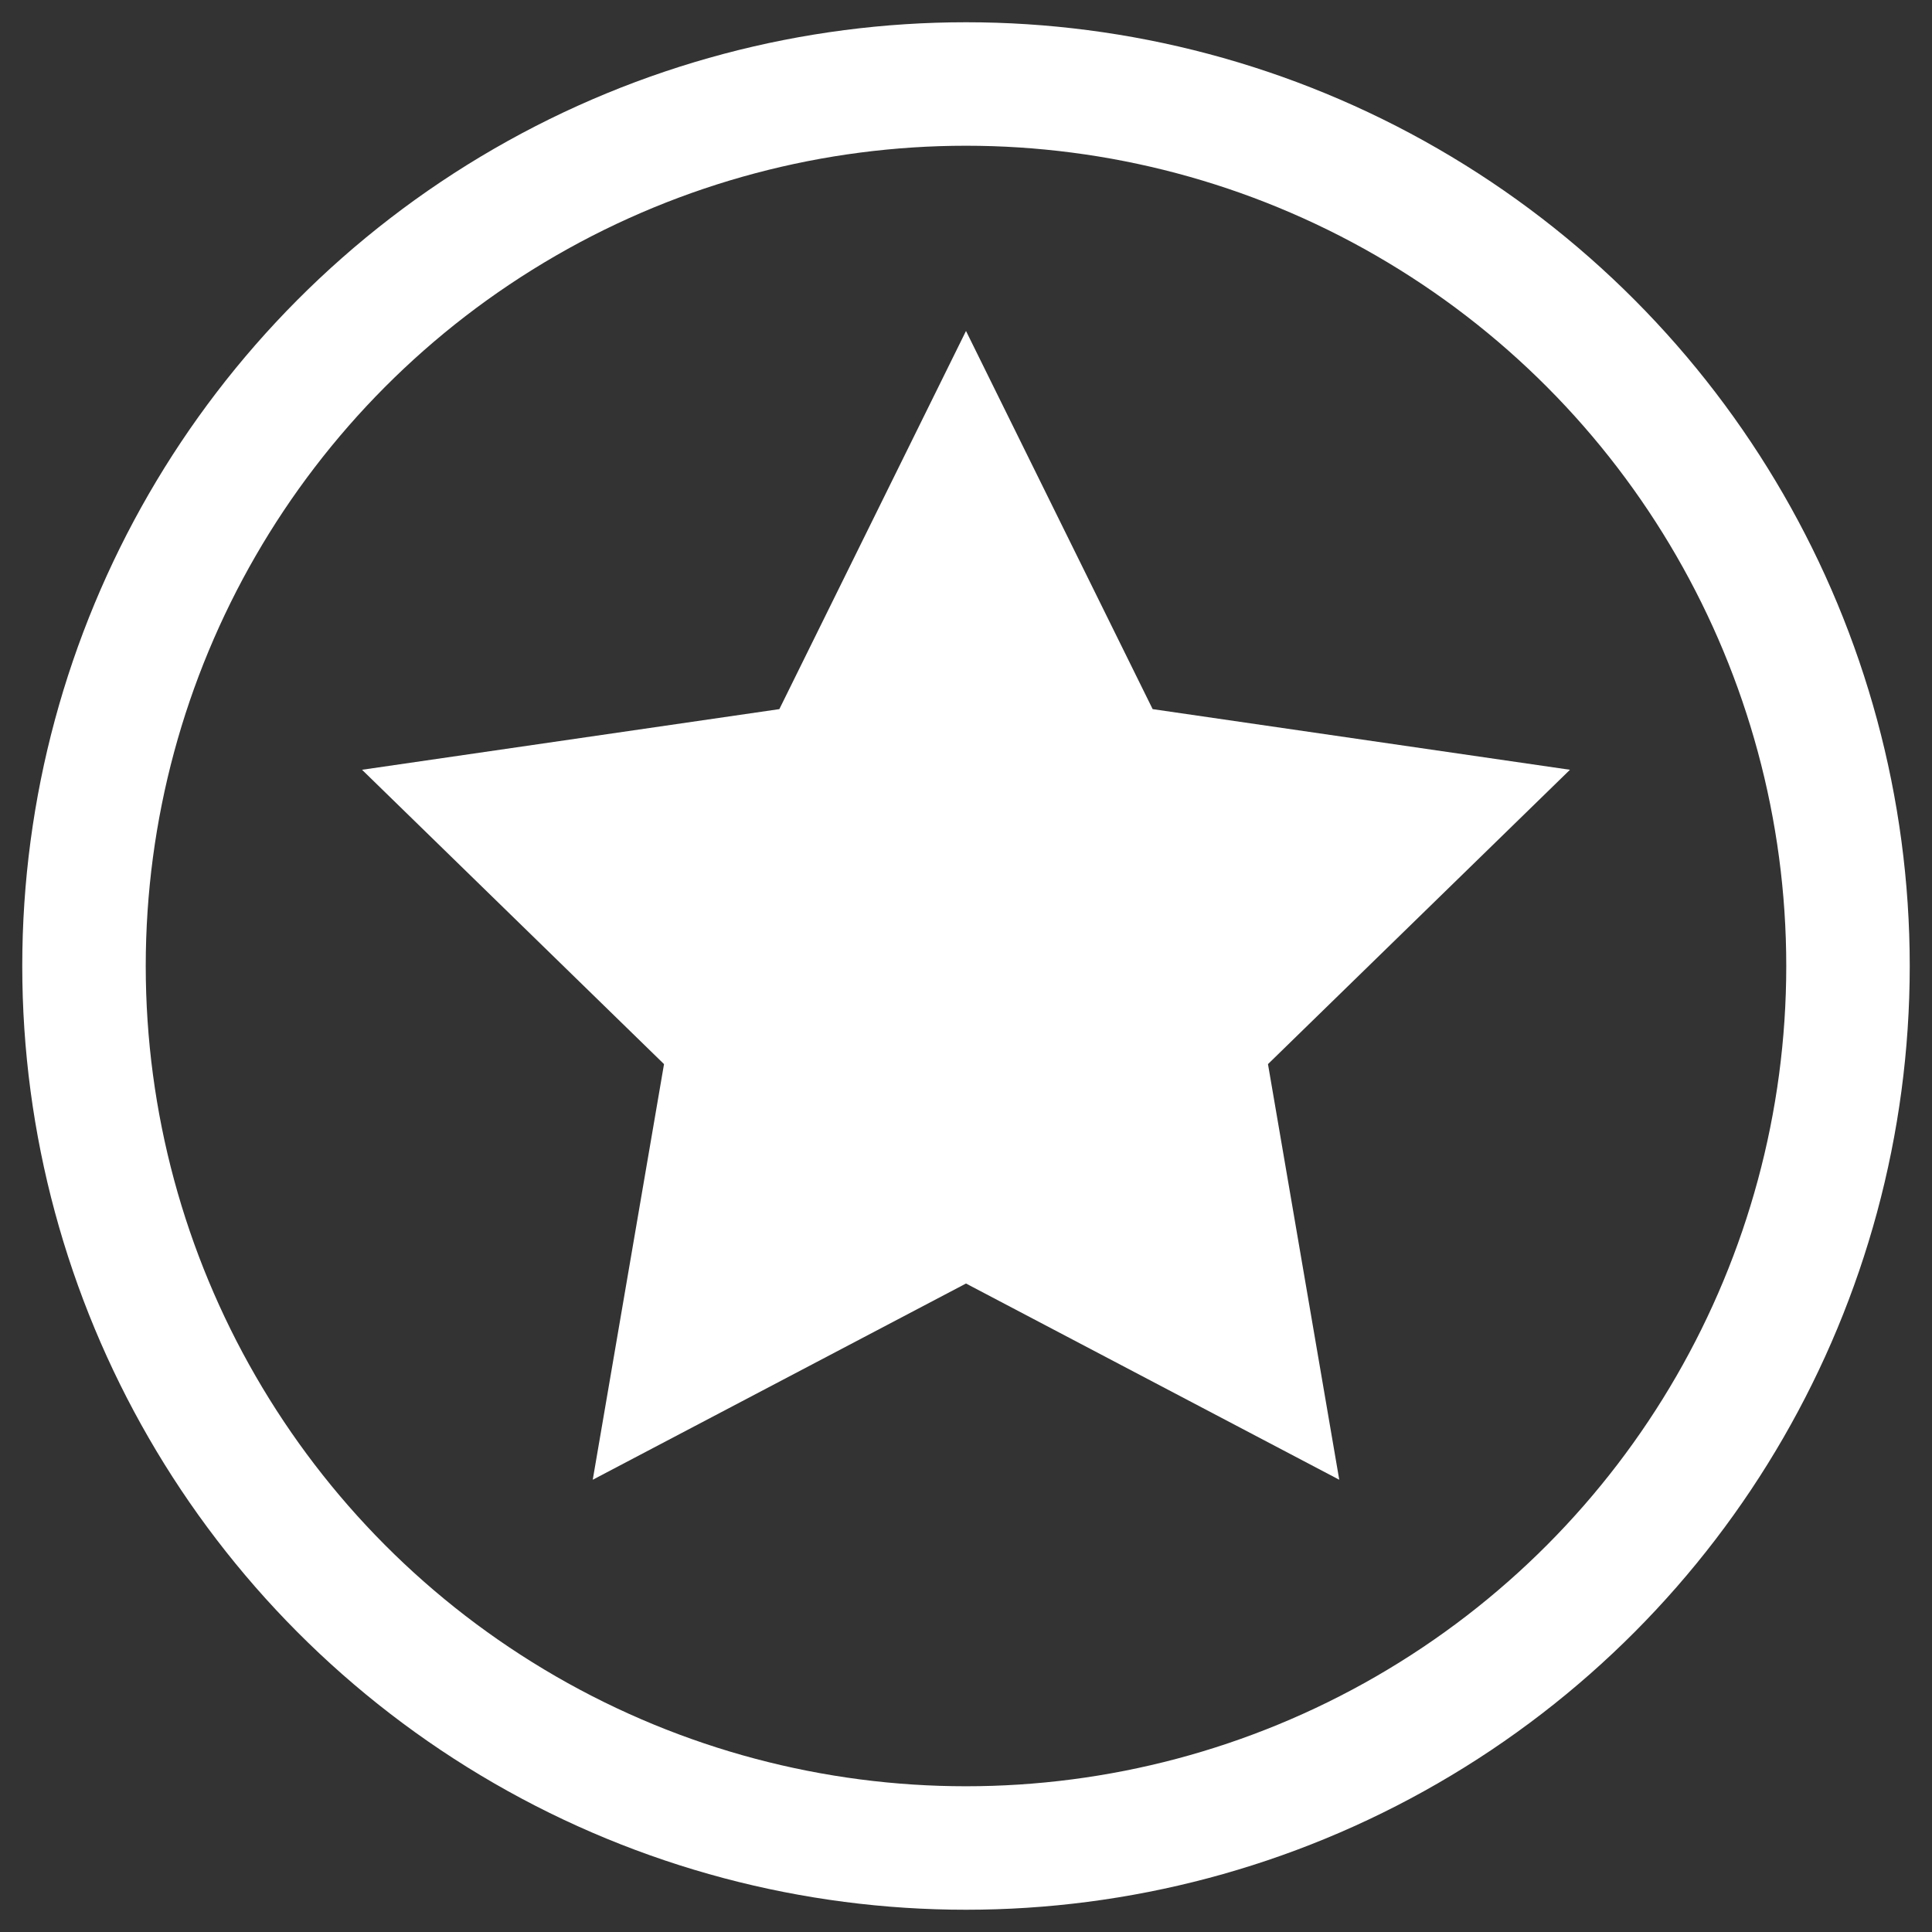
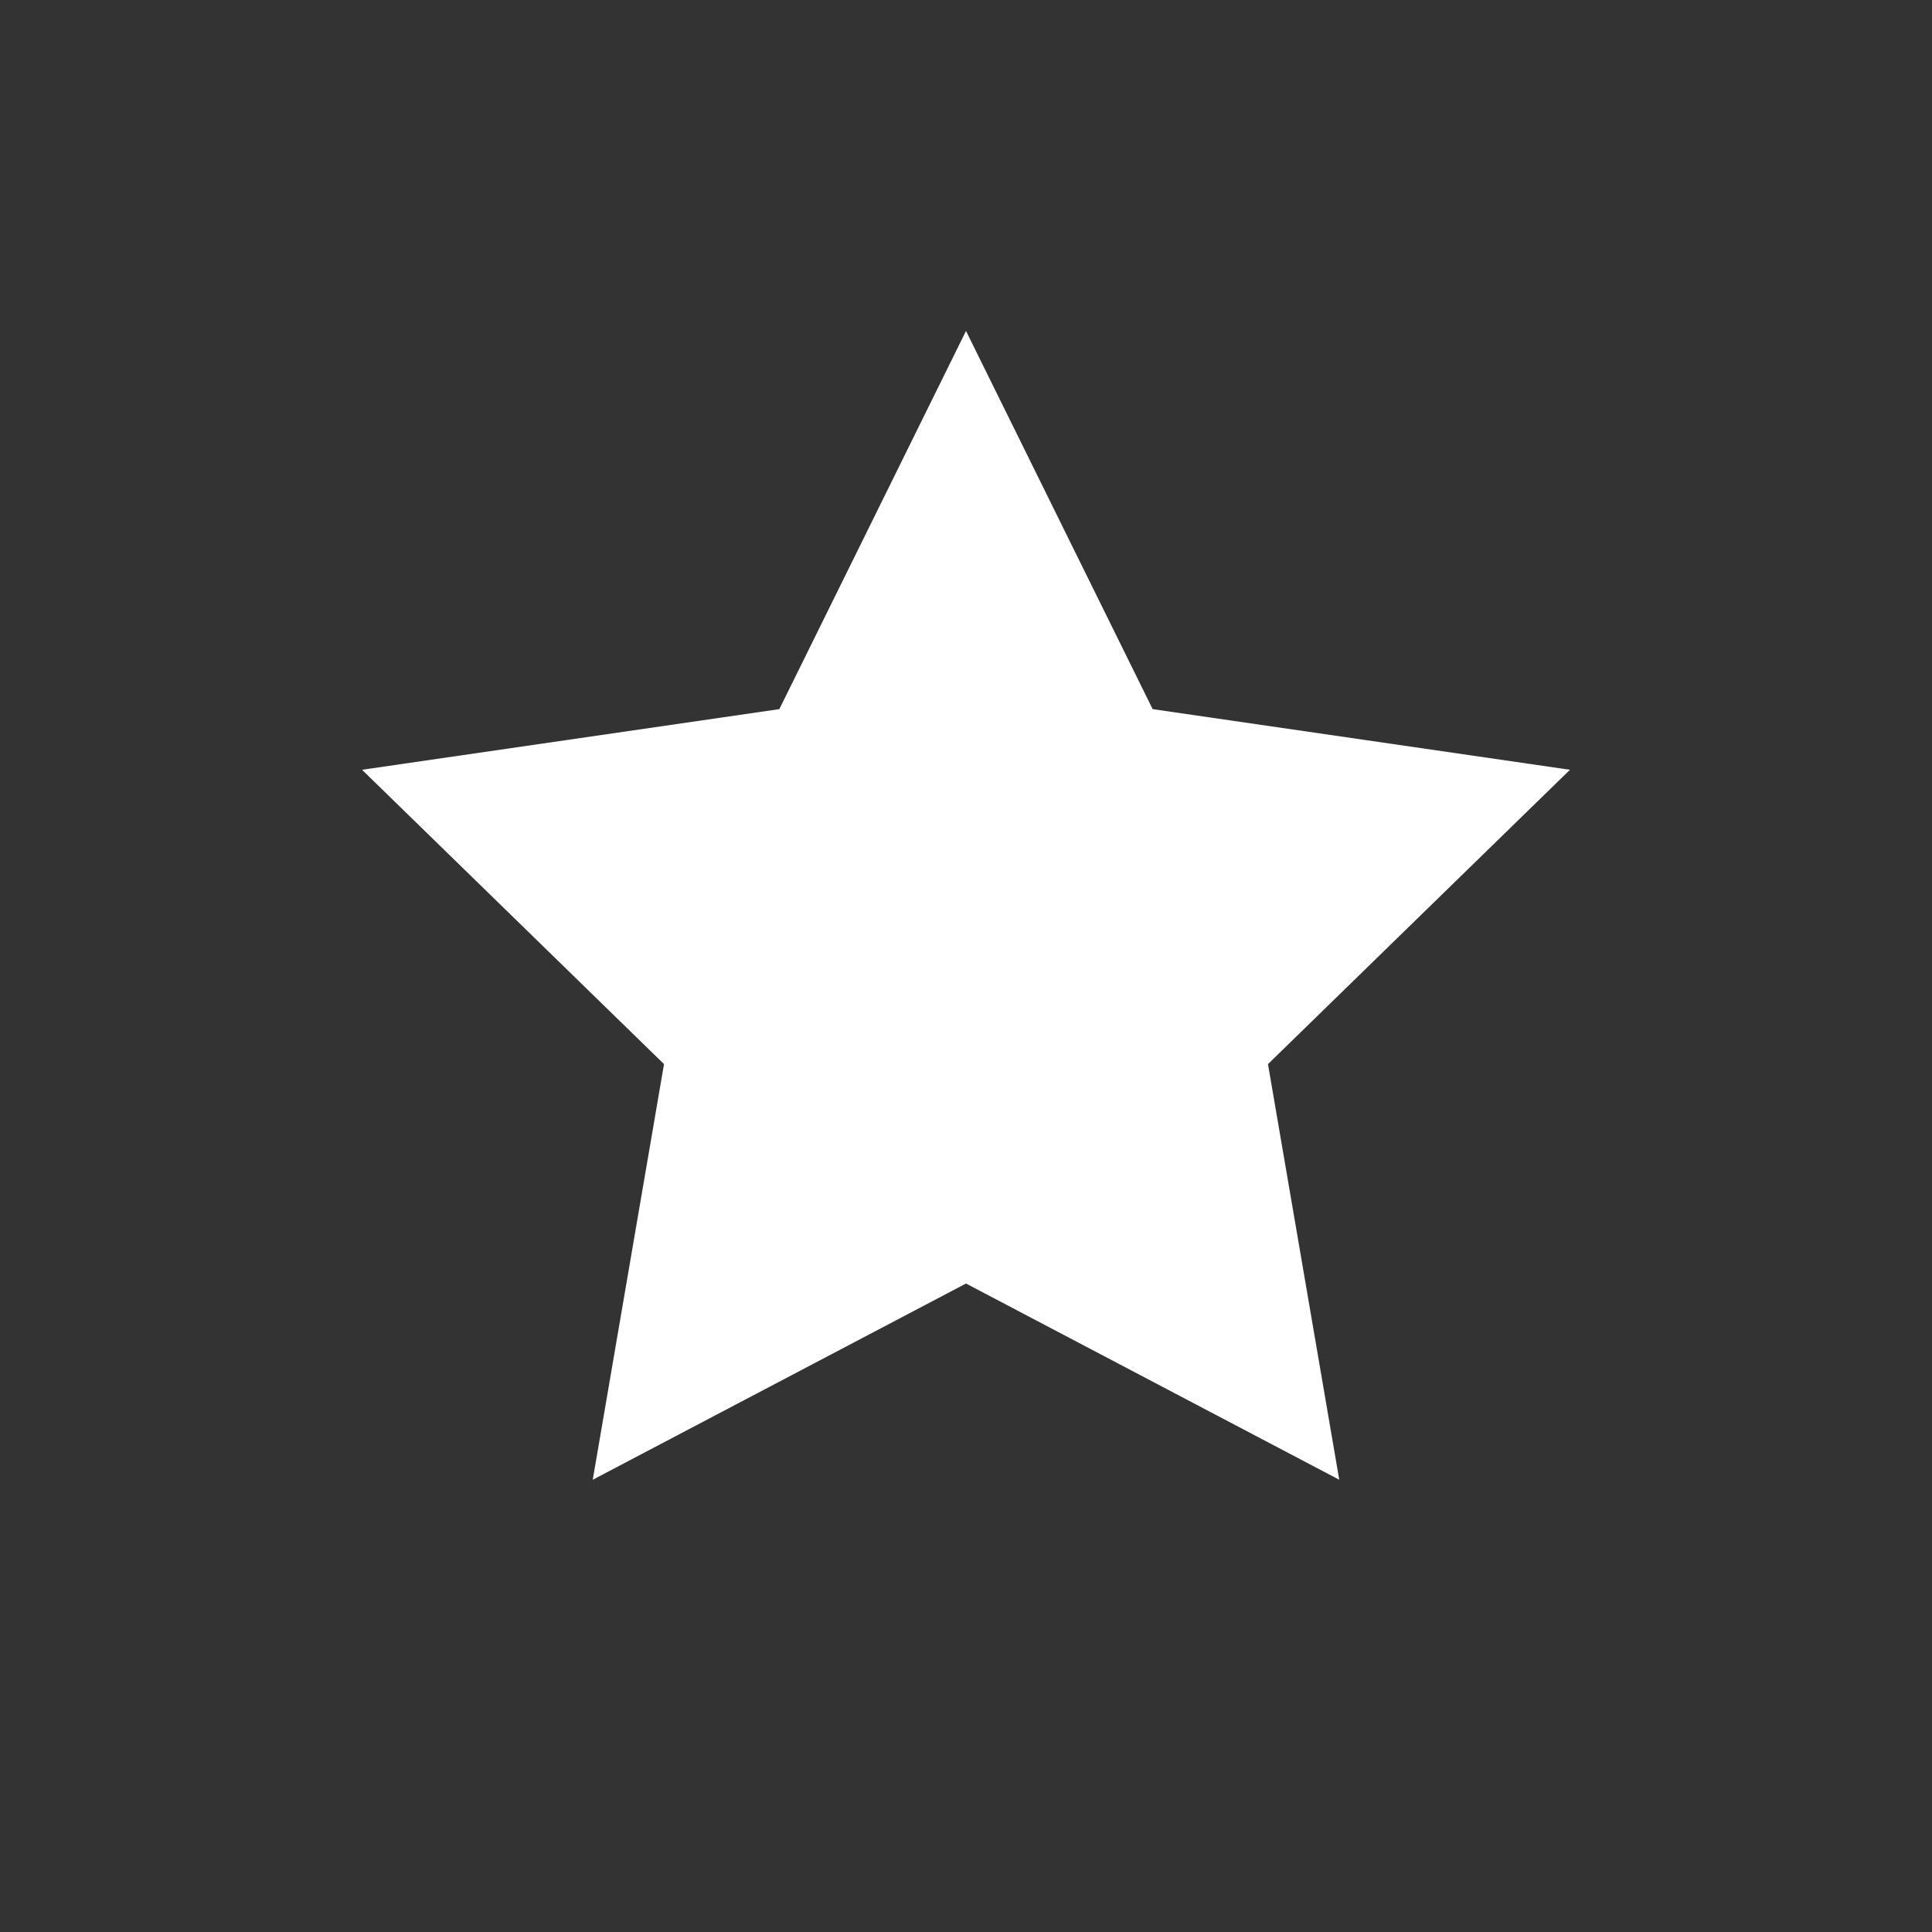
<svg xmlns="http://www.w3.org/2000/svg" width="46px" height="46px" viewBox="0 0 46 46" version="1.1">
  <rect x="0" y="0" width="46" height="46" fill="#333333" stroke="none" />
  <title>Star</title>
  <g id="Sector-Solutions---JON" stroke="none" stroke-width="1" fill="none" fill-rule="evenodd">
    <g id="star-listing" transform="translate(-60, -241)">
      <g id="Star" transform="translate(62, 243)">
        <polygon fill="#FFFFFF" points="21 28.56 12.113 33.232 13.81 23.336 6.62 16.328 16.556 14.884 21 5.88 25.444 14.884 35.38 16.328 28.19 23.336 29.887 33.232" />
-         <circle id="Oval" fill="none" stroke="#FFFFFF" stroke-width="2.94" cx="21" cy="21" r="21" />
      </g>
    </g>
  </g>
</svg>